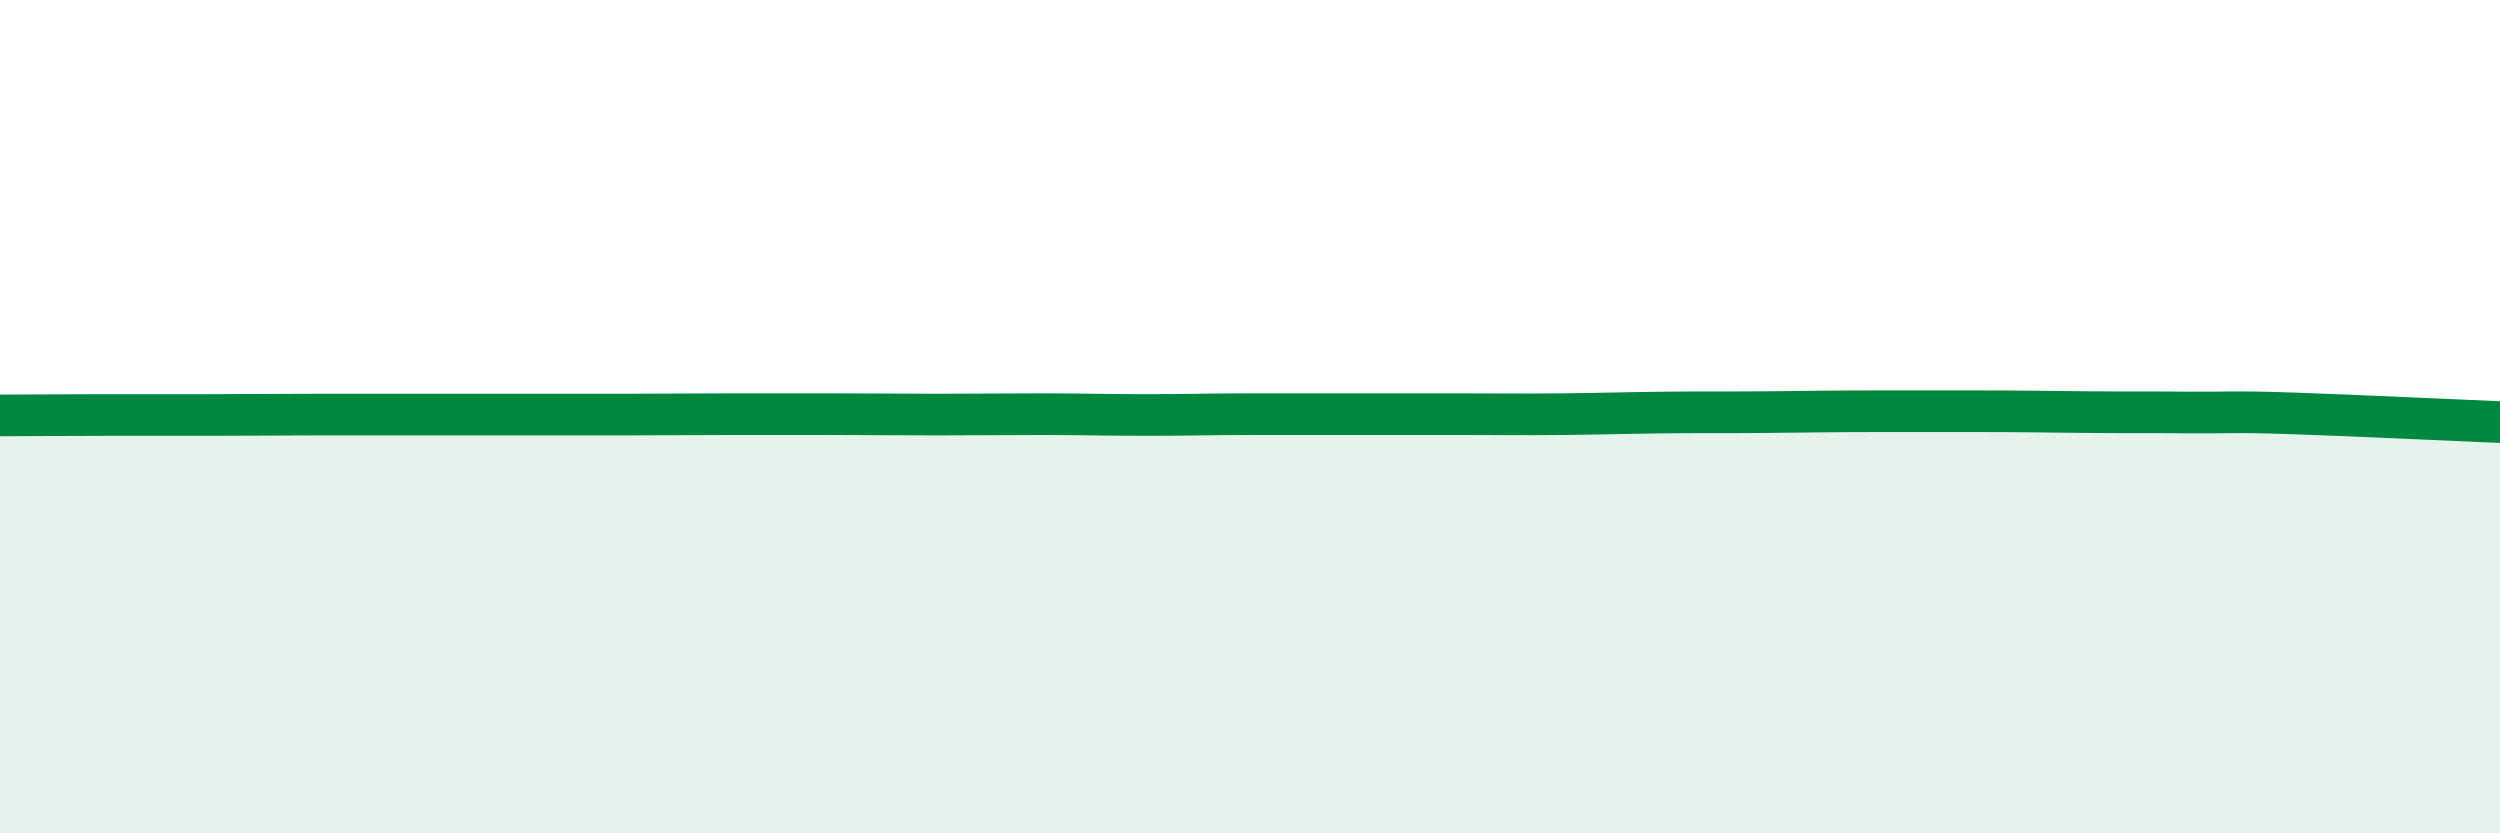
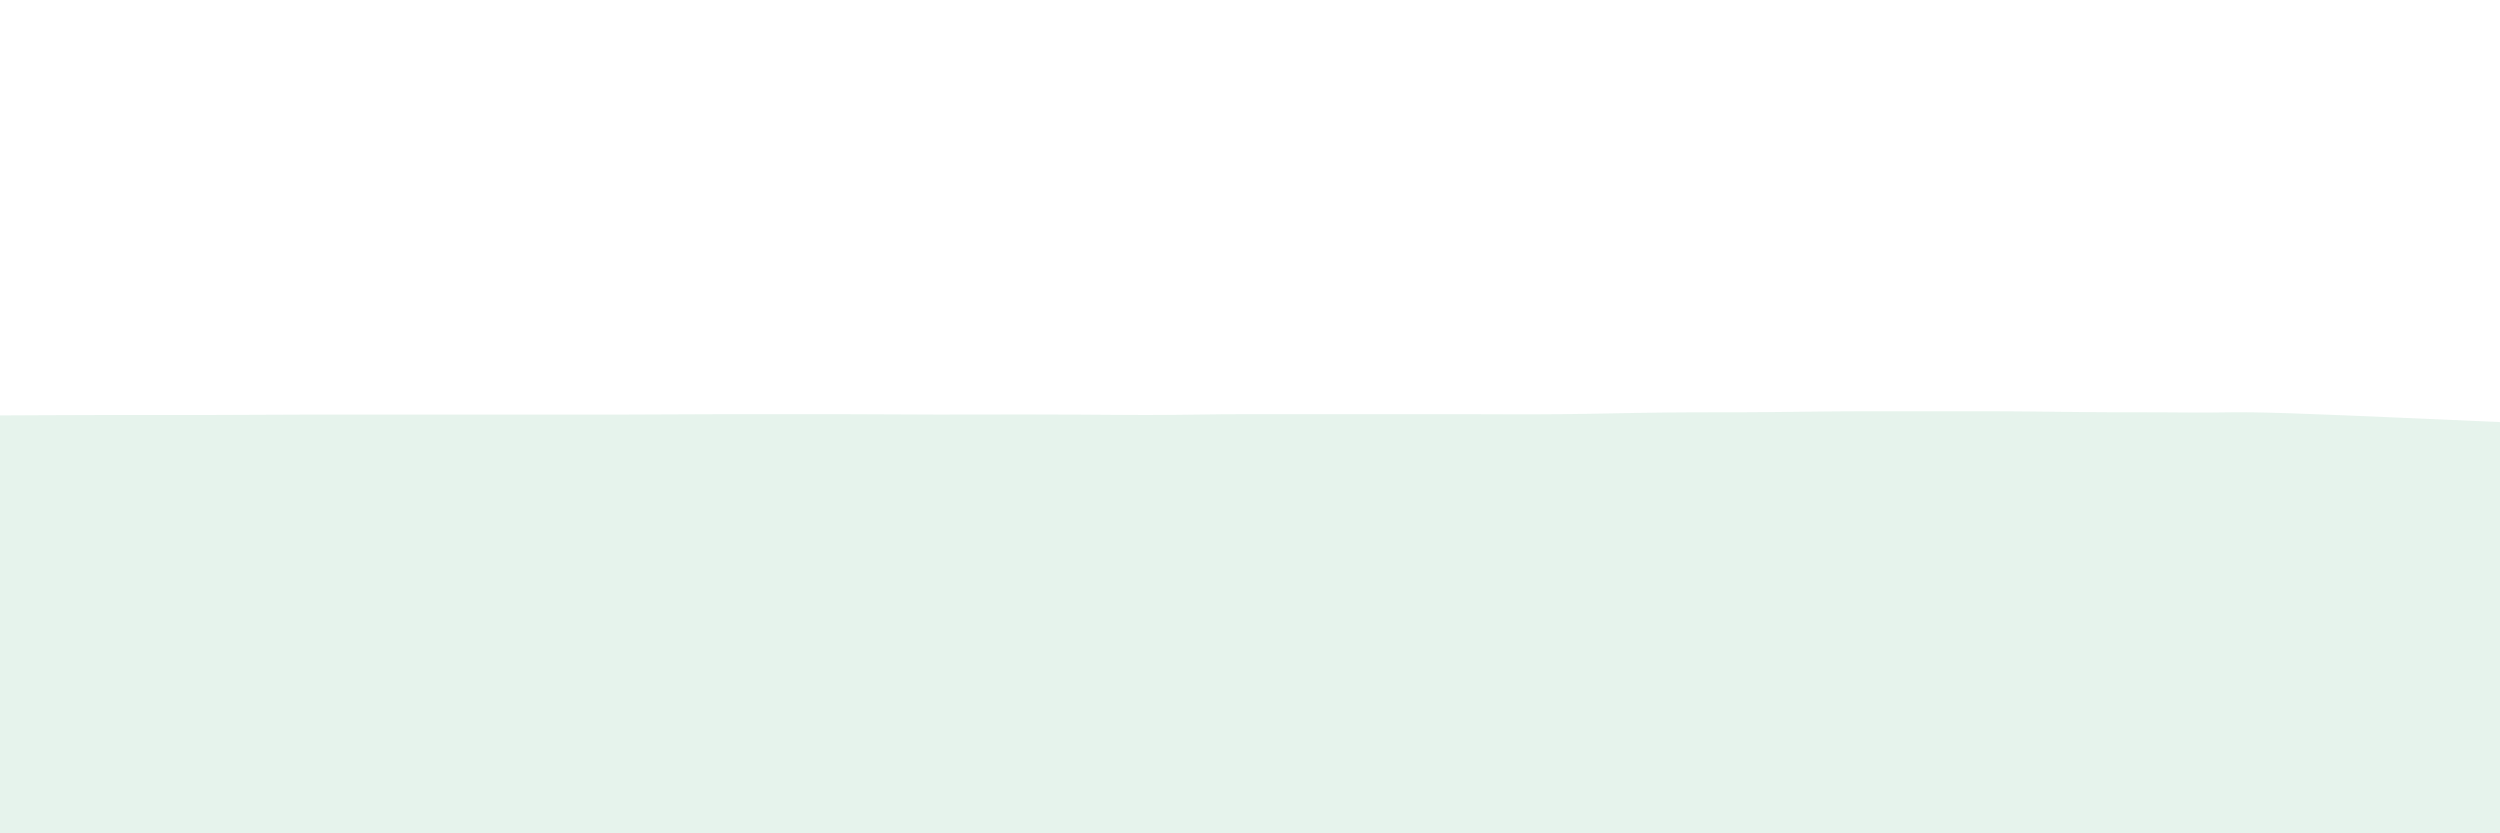
<svg xmlns="http://www.w3.org/2000/svg" width="60" height="20" viewBox="0 0 60 20">
-   <path d="M 0,9.97 C 0.5,9.97 1.5,9.96 2.5,9.96 C 3.5,9.96 4,9.96 5,9.96 C 6,9.96 6.5,9.95 7.5,9.95 C 8.5,9.95 9,9.95 10,9.95 C 11,9.95 11.5,9.95 12.5,9.95 C 13.5,9.95 14,9.95 15,9.95 C 16,9.95 16.5,9.94 17.5,9.94 C 18.5,9.94 19,9.94 20,9.94 C 21,9.94 21.5,9.95 22.5,9.95 C 23.5,9.95 24,9.94 25,9.94 C 26,9.94 26.5,9.96 27.5,9.96 C 28.5,9.96 29,9.94 30,9.94 C 31,9.94 31.5,9.94 32.5,9.94 C 33.5,9.94 34,9.94 35,9.94 C 36,9.94 36.5,9.95 37.5,9.94 C 38.5,9.93 39,9.91 40,9.9 C 41,9.89 41.5,9.9 42.5,9.89 C 43.5,9.88 44,9.87 45,9.87 C 46,9.87 46.5,9.87 47.5,9.87 C 48.5,9.87 49,9.88 50,9.89 C 51,9.9 51.5,9.89 52.5,9.9 C 53.5,9.91 53.5,9.87 55,9.92 C 56.5,9.97 59,10.09 60,10.13L60 20L0 20Z" fill="#008740" opacity="0.1" stroke-linecap="round" stroke-linejoin="round" />
-   <path d="M 0,9.97 C 0.5,9.97 1.5,9.96 2.5,9.96 C 3.5,9.96 4,9.96 5,9.96 C 6,9.96 6.5,9.95 7.5,9.95 C 8.5,9.95 9,9.95 10,9.95 C 11,9.95 11.5,9.95 12.5,9.95 C 13.5,9.95 14,9.95 15,9.95 C 16,9.95 16.5,9.94 17.5,9.94 C 18.5,9.94 19,9.94 20,9.94 C 21,9.94 21.5,9.95 22.5,9.95 C 23.5,9.95 24,9.94 25,9.94 C 26,9.94 26.5,9.96 27.5,9.96 C 28.5,9.96 29,9.94 30,9.94 C 31,9.94 31.5,9.94 32.5,9.94 C 33.5,9.94 34,9.94 35,9.94 C 36,9.94 36.5,9.95 37.5,9.94 C 38.5,9.93 39,9.91 40,9.9 C 41,9.89 41.5,9.9 42.5,9.89 C 43.5,9.88 44,9.87 45,9.87 C 46,9.87 46.5,9.87 47.5,9.87 C 48.5,9.87 49,9.88 50,9.89 C 51,9.9 51.5,9.89 52.5,9.9 C 53.5,9.91 53.5,9.87 55,9.92 C 56.5,9.97 59,10.09 60,10.13" stroke="#008740" stroke-width="1" fill="none" stroke-linecap="round" stroke-linejoin="round" />
+   <path d="M 0,9.97 C 0.5,9.97 1.5,9.96 2.5,9.96 C 3.5,9.96 4,9.96 5,9.96 C 6,9.96 6.5,9.95 7.5,9.95 C 8.5,9.95 9,9.95 10,9.95 C 11,9.95 11.5,9.95 12.5,9.95 C 13.5,9.95 14,9.95 15,9.95 C 16,9.95 16.5,9.94 17.5,9.94 C 18.5,9.94 19,9.94 20,9.94 C 21,9.94 21.5,9.95 22.5,9.95 C 26,9.94 26.5,9.96 27.5,9.96 C 28.5,9.96 29,9.94 30,9.94 C 31,9.94 31.5,9.94 32.5,9.94 C 33.5,9.94 34,9.94 35,9.94 C 36,9.94 36.5,9.95 37.5,9.94 C 38.5,9.93 39,9.91 40,9.9 C 41,9.89 41.5,9.9 42.5,9.89 C 43.5,9.88 44,9.87 45,9.87 C 46,9.87 46.5,9.87 47.5,9.87 C 48.5,9.87 49,9.88 50,9.89 C 51,9.9 51.5,9.89 52.5,9.9 C 53.5,9.91 53.5,9.87 55,9.92 C 56.5,9.97 59,10.09 60,10.13L60 20L0 20Z" fill="#008740" opacity="0.1" stroke-linecap="round" stroke-linejoin="round" />
</svg>